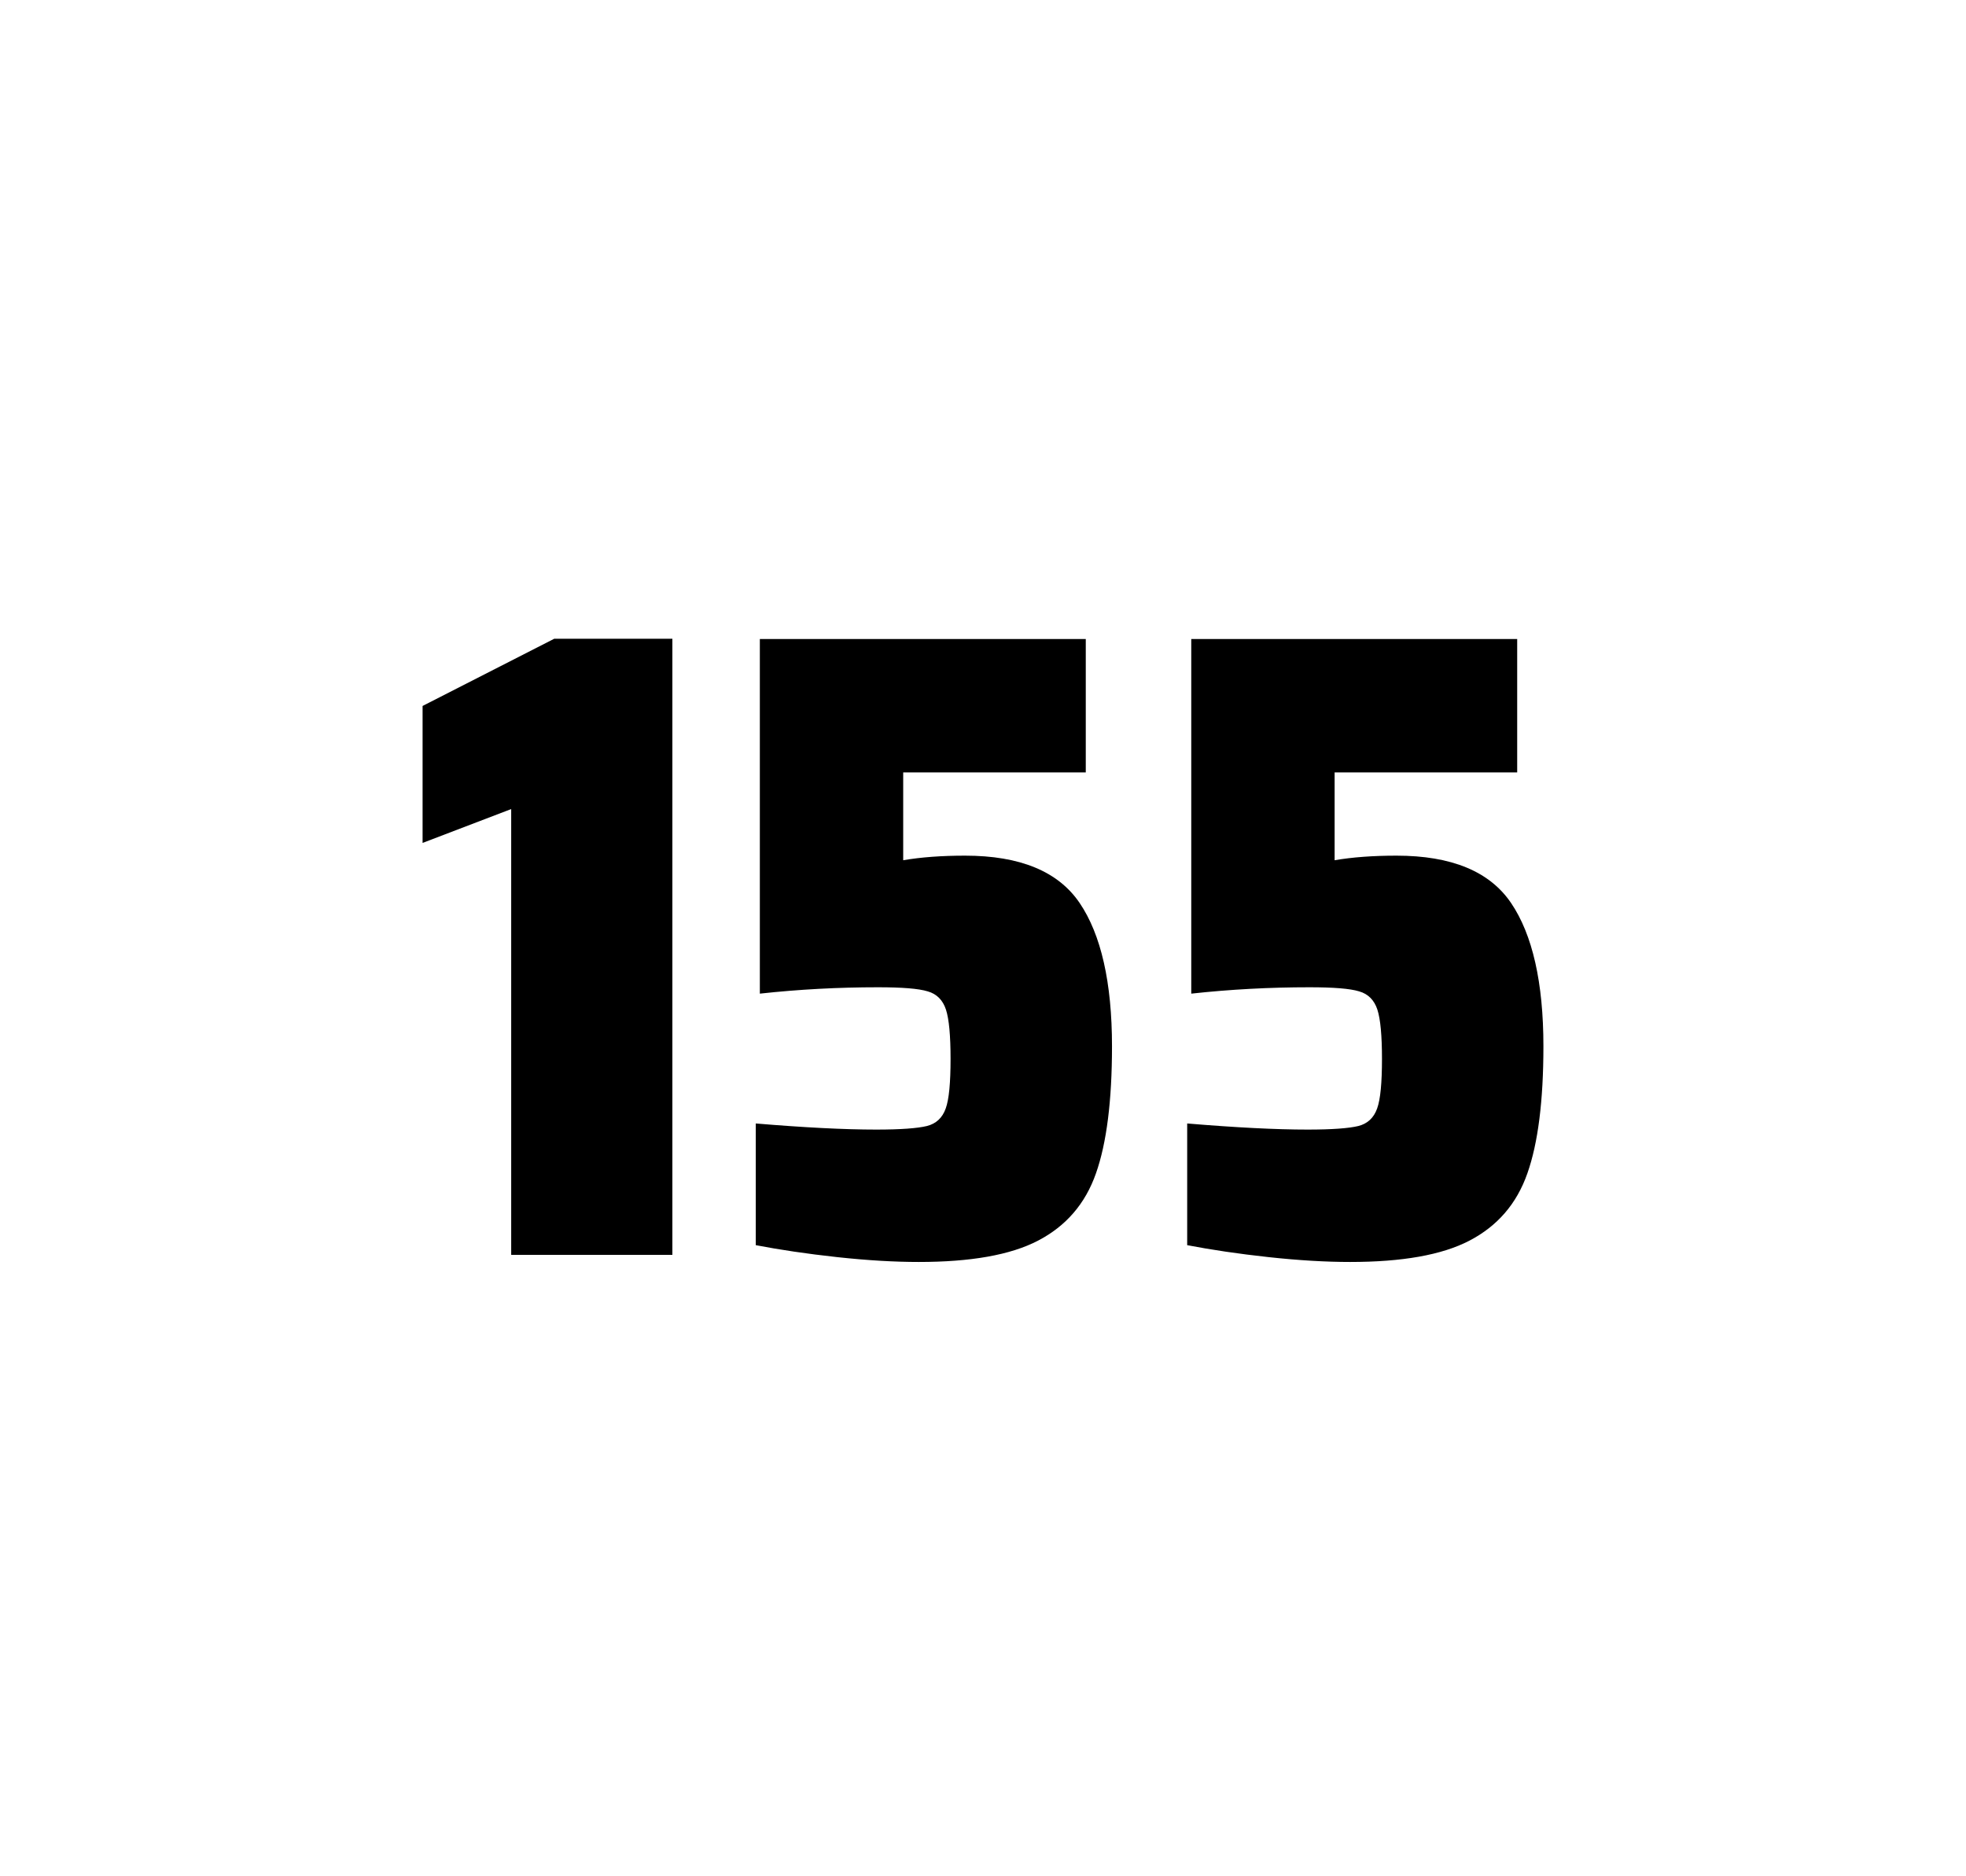
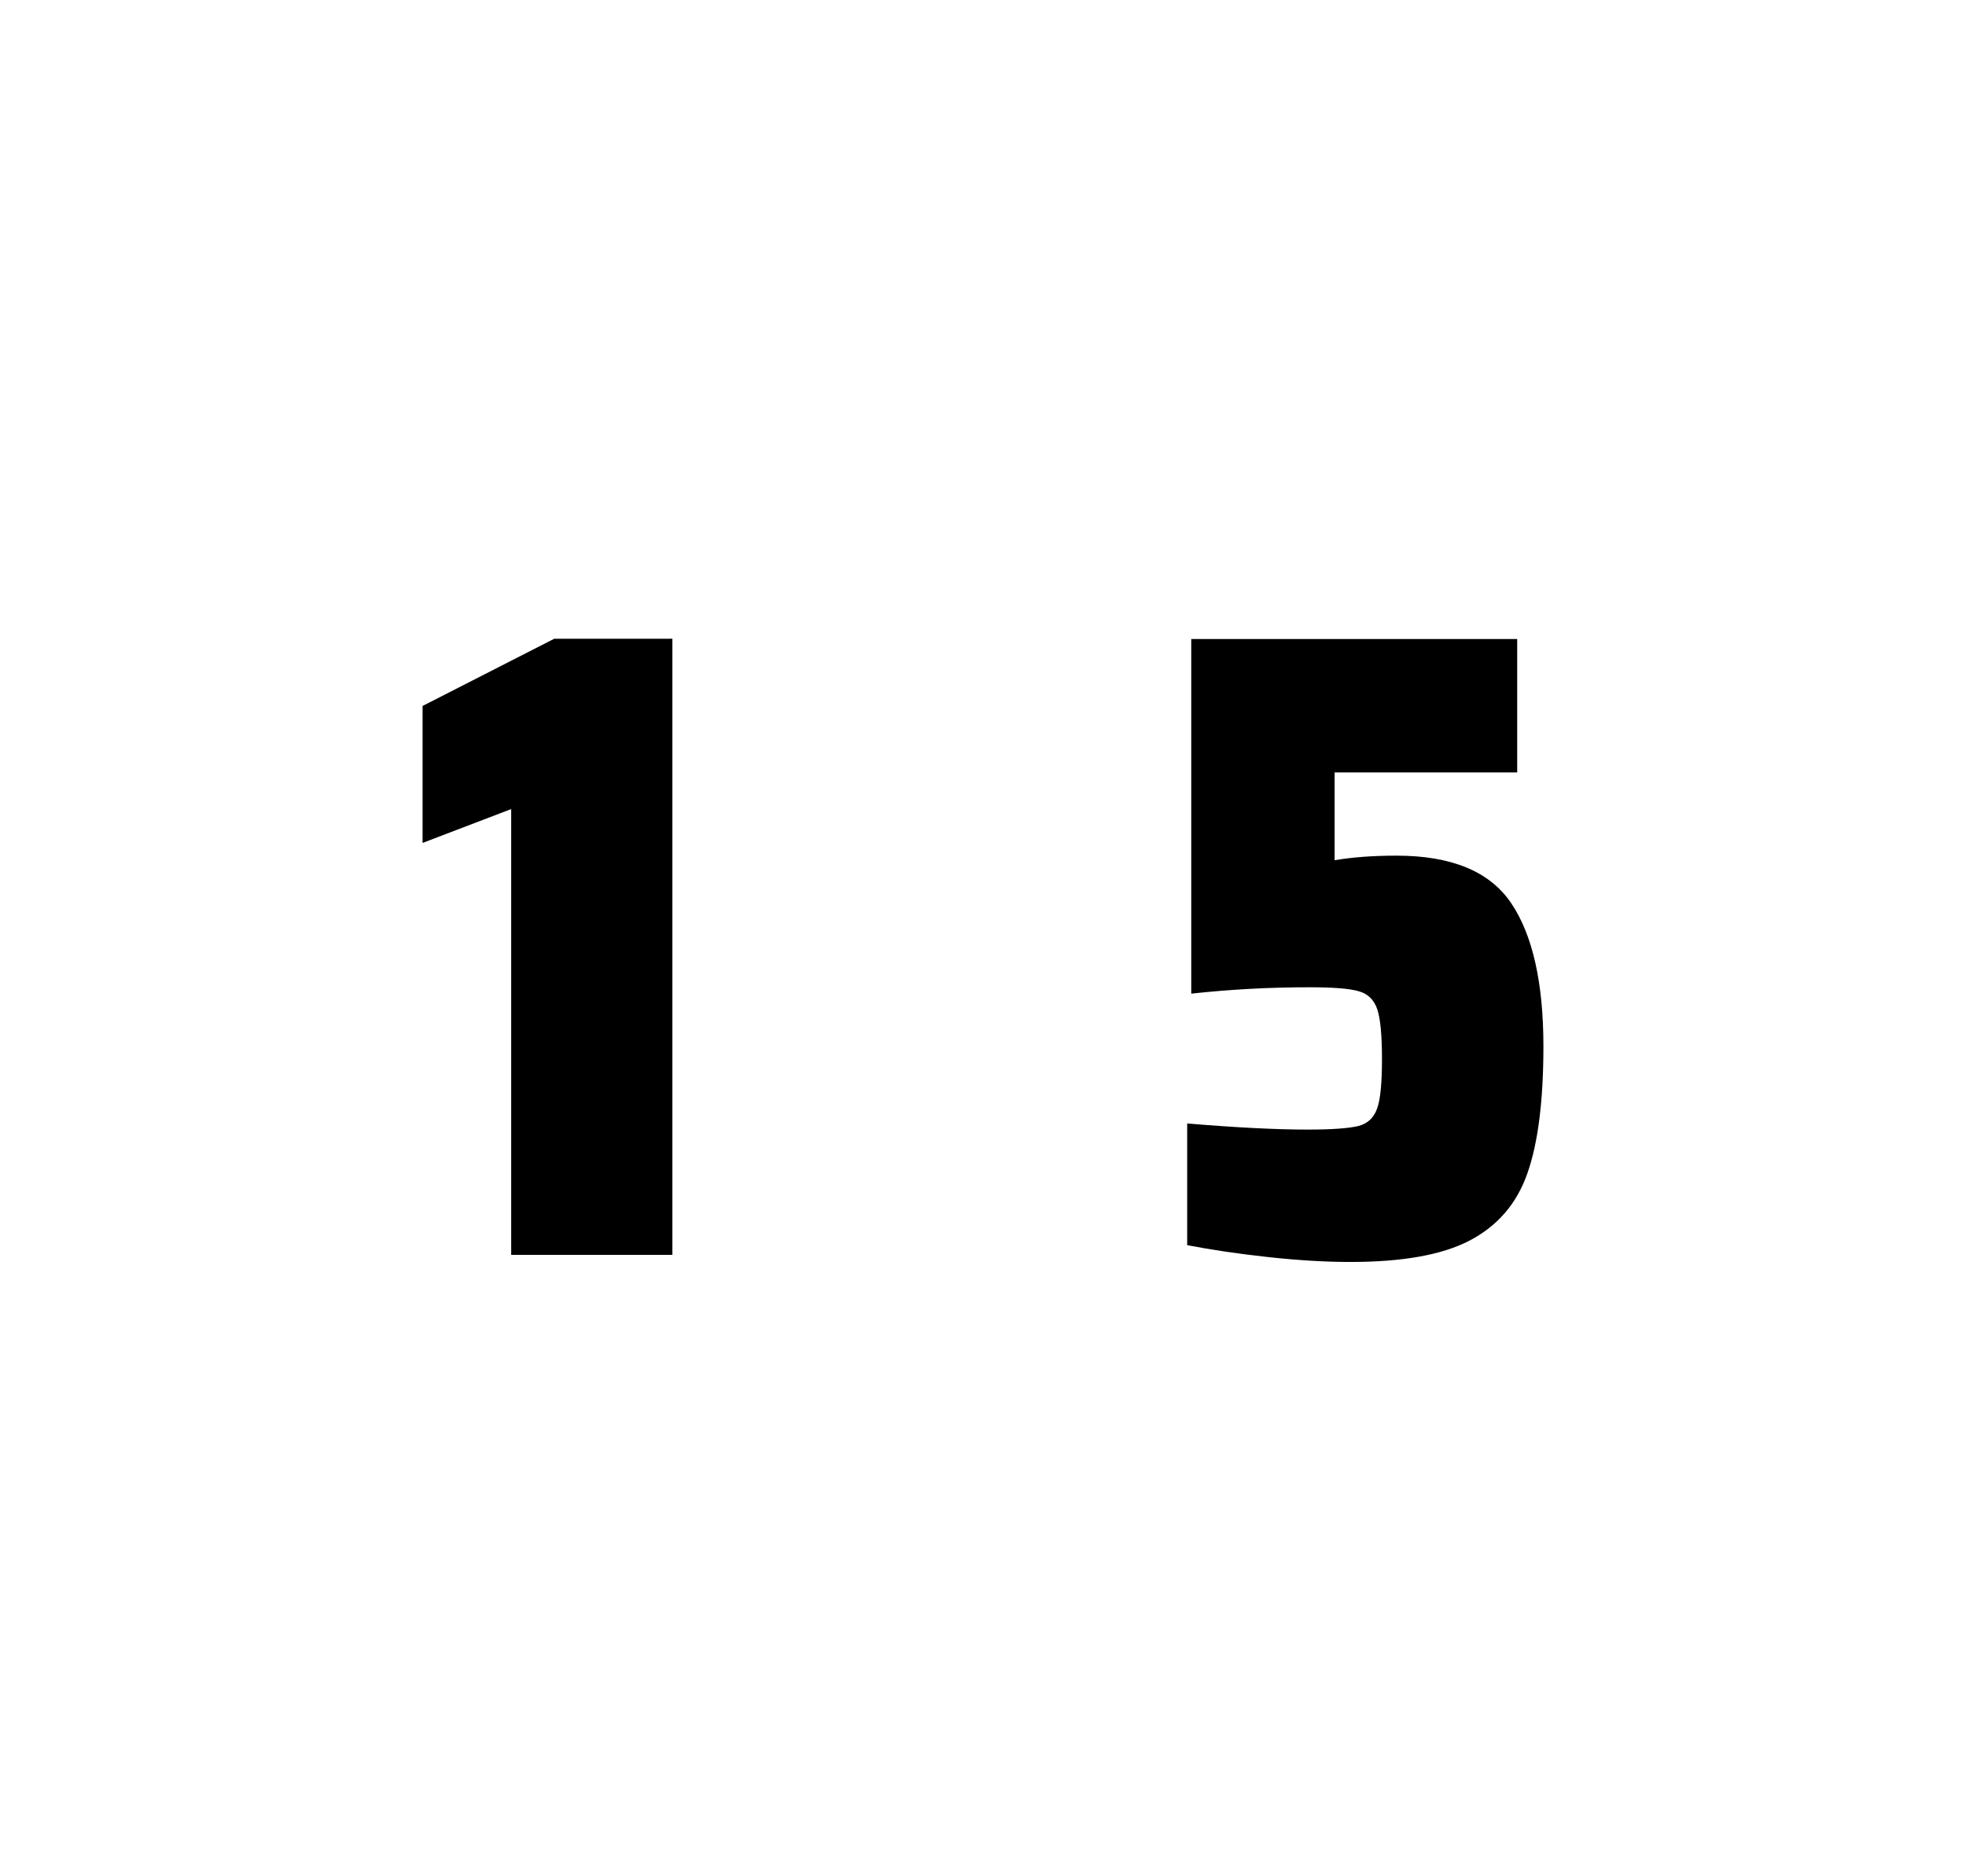
<svg xmlns="http://www.w3.org/2000/svg" version="1.1" id="wrapper" x="0px" y="0px" viewBox="0 0 772.1 737" style="enable-background:new 0 0 772.1 737;">
  <style type="text/css">
	.st0{fill:none;}
</style>
-   <path id="frame" class="st0" d="M 1.5 0 L 770.5 0 C 771.3 0 772 0.7 772 1.5 L 772 735.4 C 772 736.2 771.3 736.9 770.5 736.9 L 1.5 736.9 C 0.7 736.9 0 736.2 0 735.4 L 0 1.5 C 0 0.7 0.7 0 1.5 0 Z" />
+   <path id="frame" class="st0" d="M 1.5 0 C 771.3 0 772 0.7 772 1.5 L 772 735.4 C 772 736.2 771.3 736.9 770.5 736.9 L 1.5 736.9 C 0.7 736.9 0 736.2 0 735.4 L 0 1.5 C 0 0.7 0.7 0 1.5 0 Z" />
  <g id="numbers">
    <path id="one" d="M 200.761 492.9 L 200.761 317.8 L 165.961 331.1 L 165.961 277.3 L 217.661 250.9 L 264.061 250.9 L 264.061 492.9 L 200.761 492.9 Z" />
-     <path id="five" d="M 344.111 443.7 C 353.711 443.7 360.311 443.2 364.011 442.3 C 367.611 441.4 370.111 439.1 371.411 435.4 C 372.711 431.8 373.311 425.3 373.311 415.9 C 373.311 406.8 372.711 400.3 371.511 396.6 C 370.311 392.9 367.911 390.4 364.311 389.4 C 360.711 388.3 354.211 387.8 344.811 387.8 C 329.311 387.8 313.911 388.6 298.411 390.3 L 298.411 251 L 426.411 251 L 426.411 303.4 L 354.711 303.4 L 354.711 337.9 C 361.711 336.7 369.811 336.1 379.011 336.1 C 400.611 336.1 415.611 342.3 424.011 354.7 C 432.411 367.1 436.711 385.9 436.711 411 C 436.711 432.3 434.611 449 430.411 460.9 C 426.211 472.9 418.611 481.6 407.711 487.3 C 396.811 493 381.111 495.7 360.811 495.7 C 351.411 495.7 340.811 495.1 328.811 493.8 C 316.811 492.5 306.211 490.9 296.811 489.1 L 296.811 441.3 C 315.911 442.9 331.711 443.7 344.111 443.7 Z" />
    <path id="five" d="M 513.539 443.7 C 523.139 443.7 529.739 443.2 533.439 442.3 C 537.039 441.4 539.539 439.1 540.839 435.4 C 542.139 431.8 542.739 425.3 542.739 415.9 C 542.739 406.8 542.139 400.3 540.939 396.6 C 539.739 392.9 537.339 390.4 533.739 389.4 C 530.139 388.3 523.639 387.8 514.239 387.8 C 498.739 387.8 483.339 388.6 467.839 390.3 L 467.839 251 L 595.839 251 L 595.839 303.4 L 524.139 303.4 L 524.139 337.9 C 531.139 336.7 539.239 336.1 548.439 336.1 C 570.039 336.1 585.039 342.3 593.439 354.7 C 601.839 367.1 606.139 385.9 606.139 411 C 606.139 432.3 604.039 449 599.839 460.9 C 595.639 472.9 588.039 481.6 577.139 487.3 C 566.239 493 550.539 495.7 530.239 495.7 C 520.839 495.7 510.239 495.1 498.239 493.8 C 486.239 492.5 475.639 490.9 466.239 489.1 L 466.239 441.3 C 485.339 442.9 501.139 443.7 513.539 443.7 Z" />
  </g>
</svg>